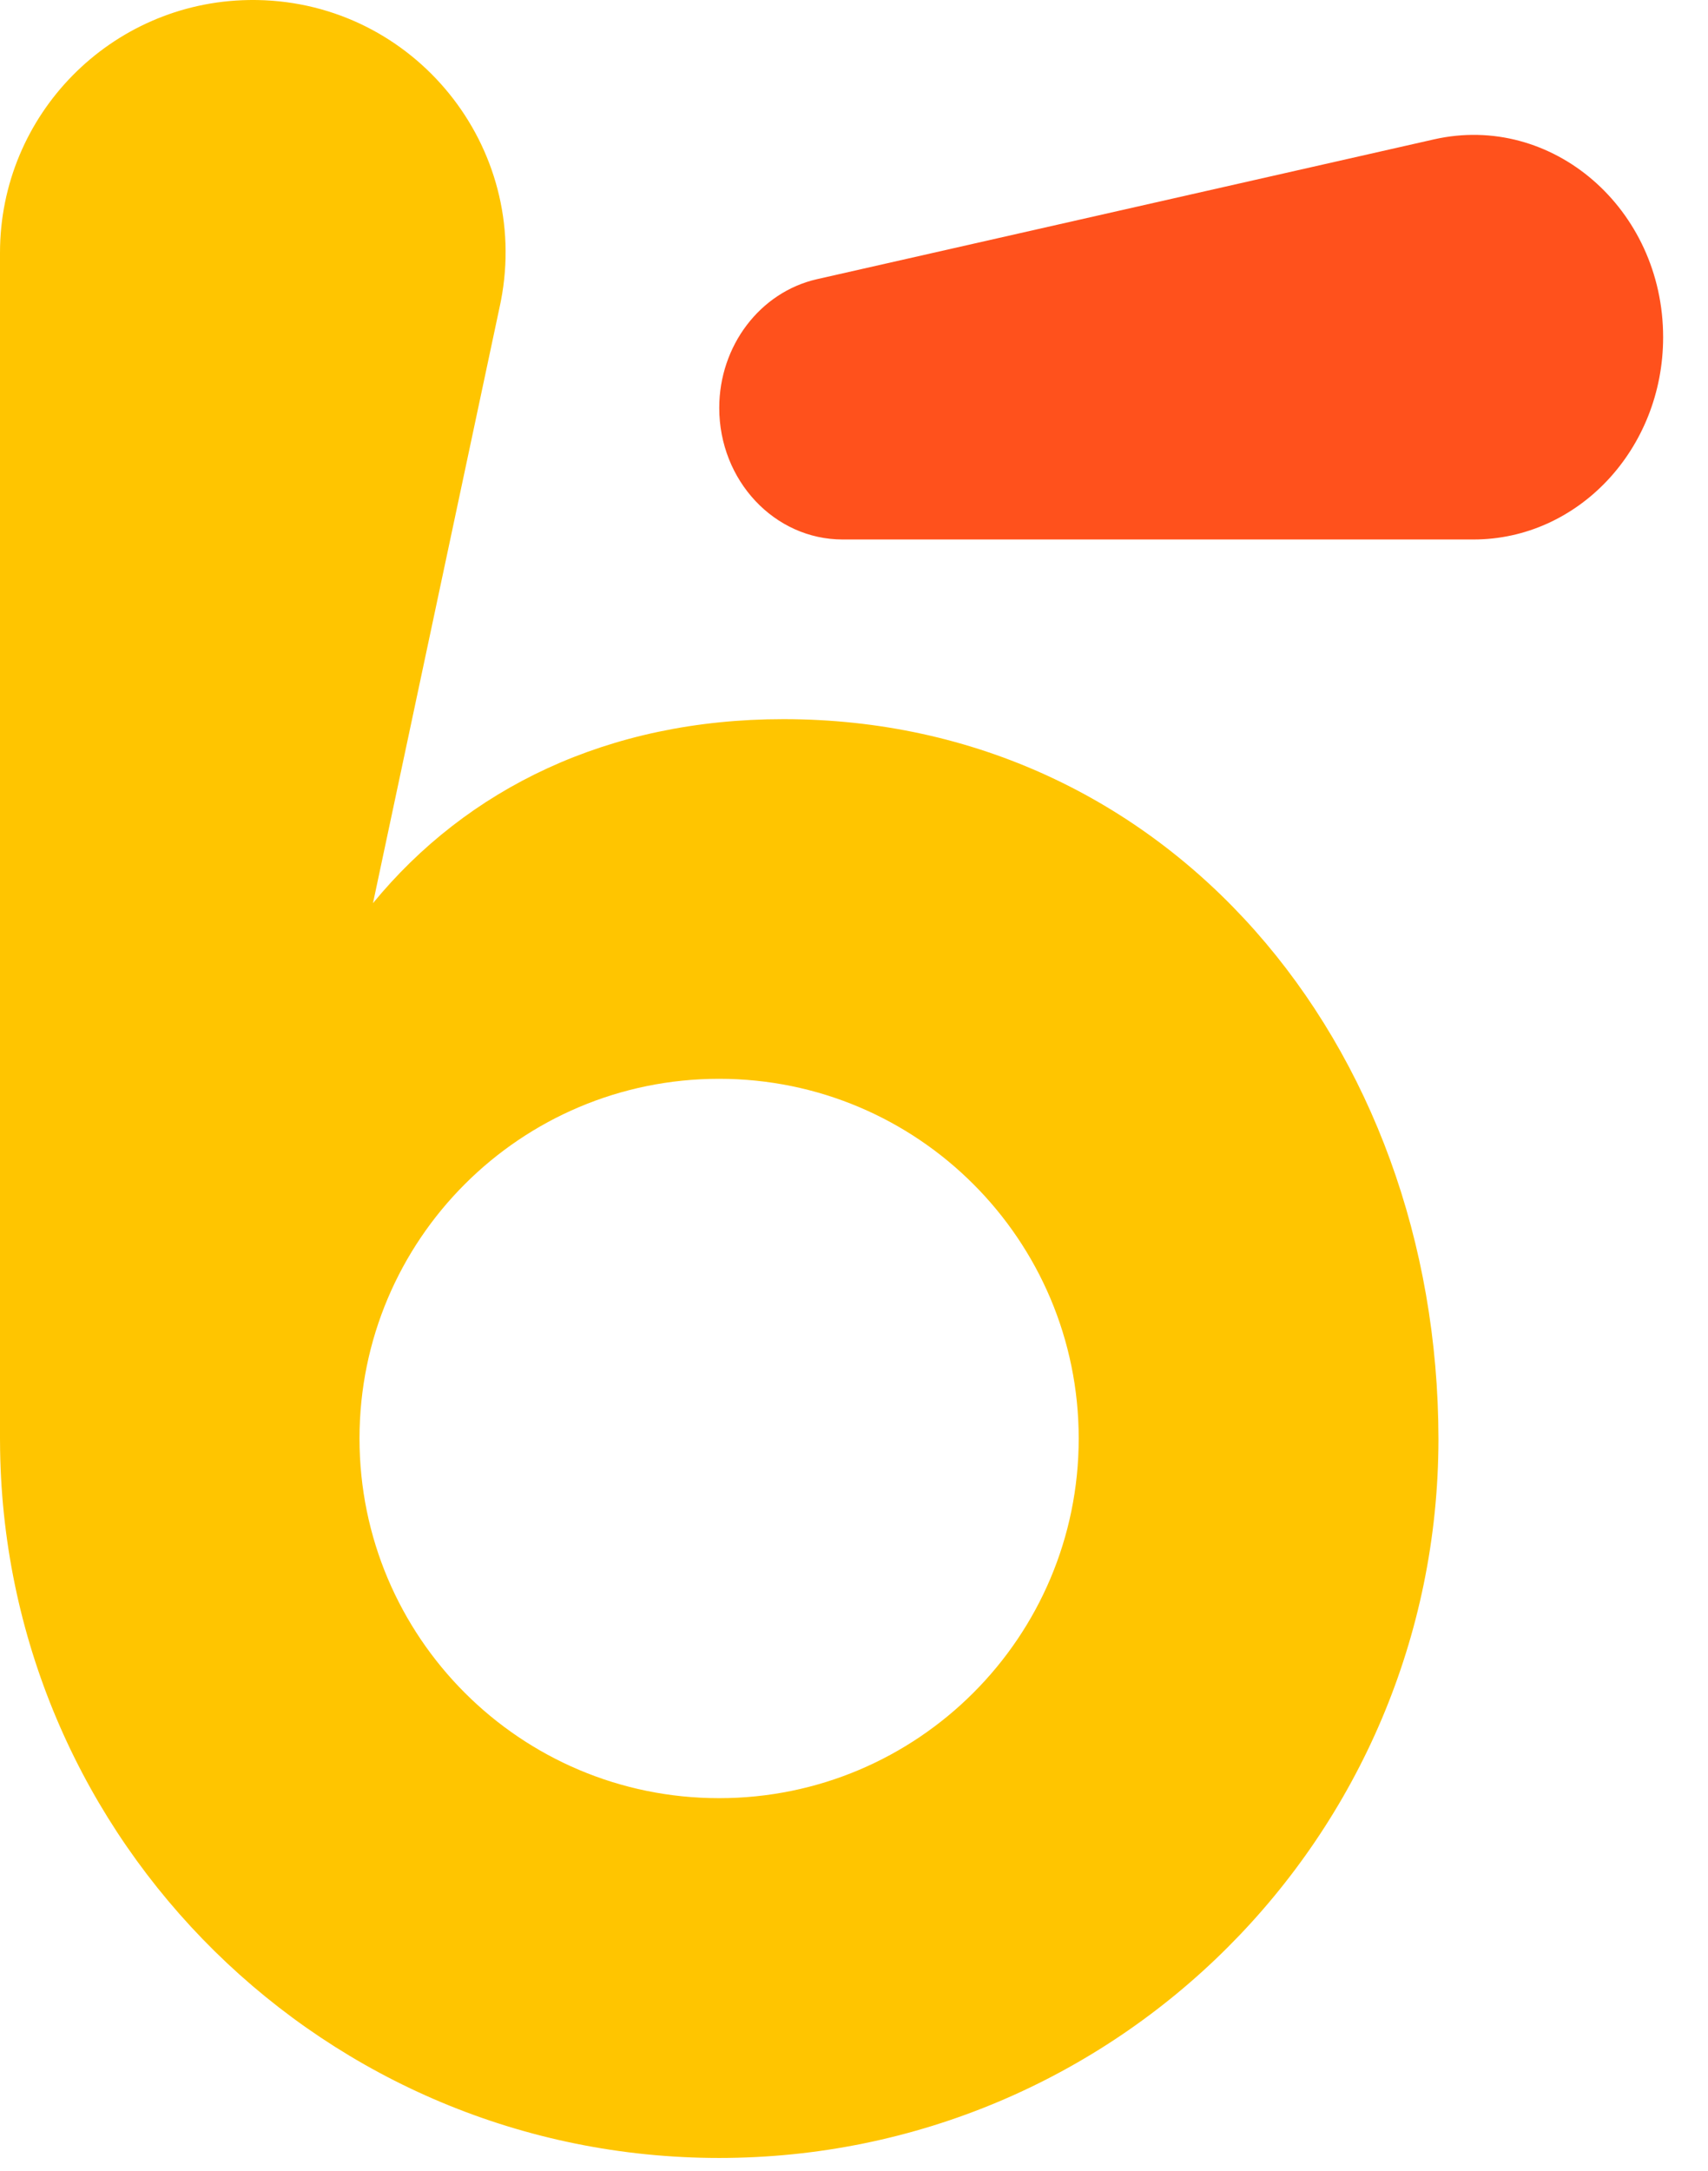
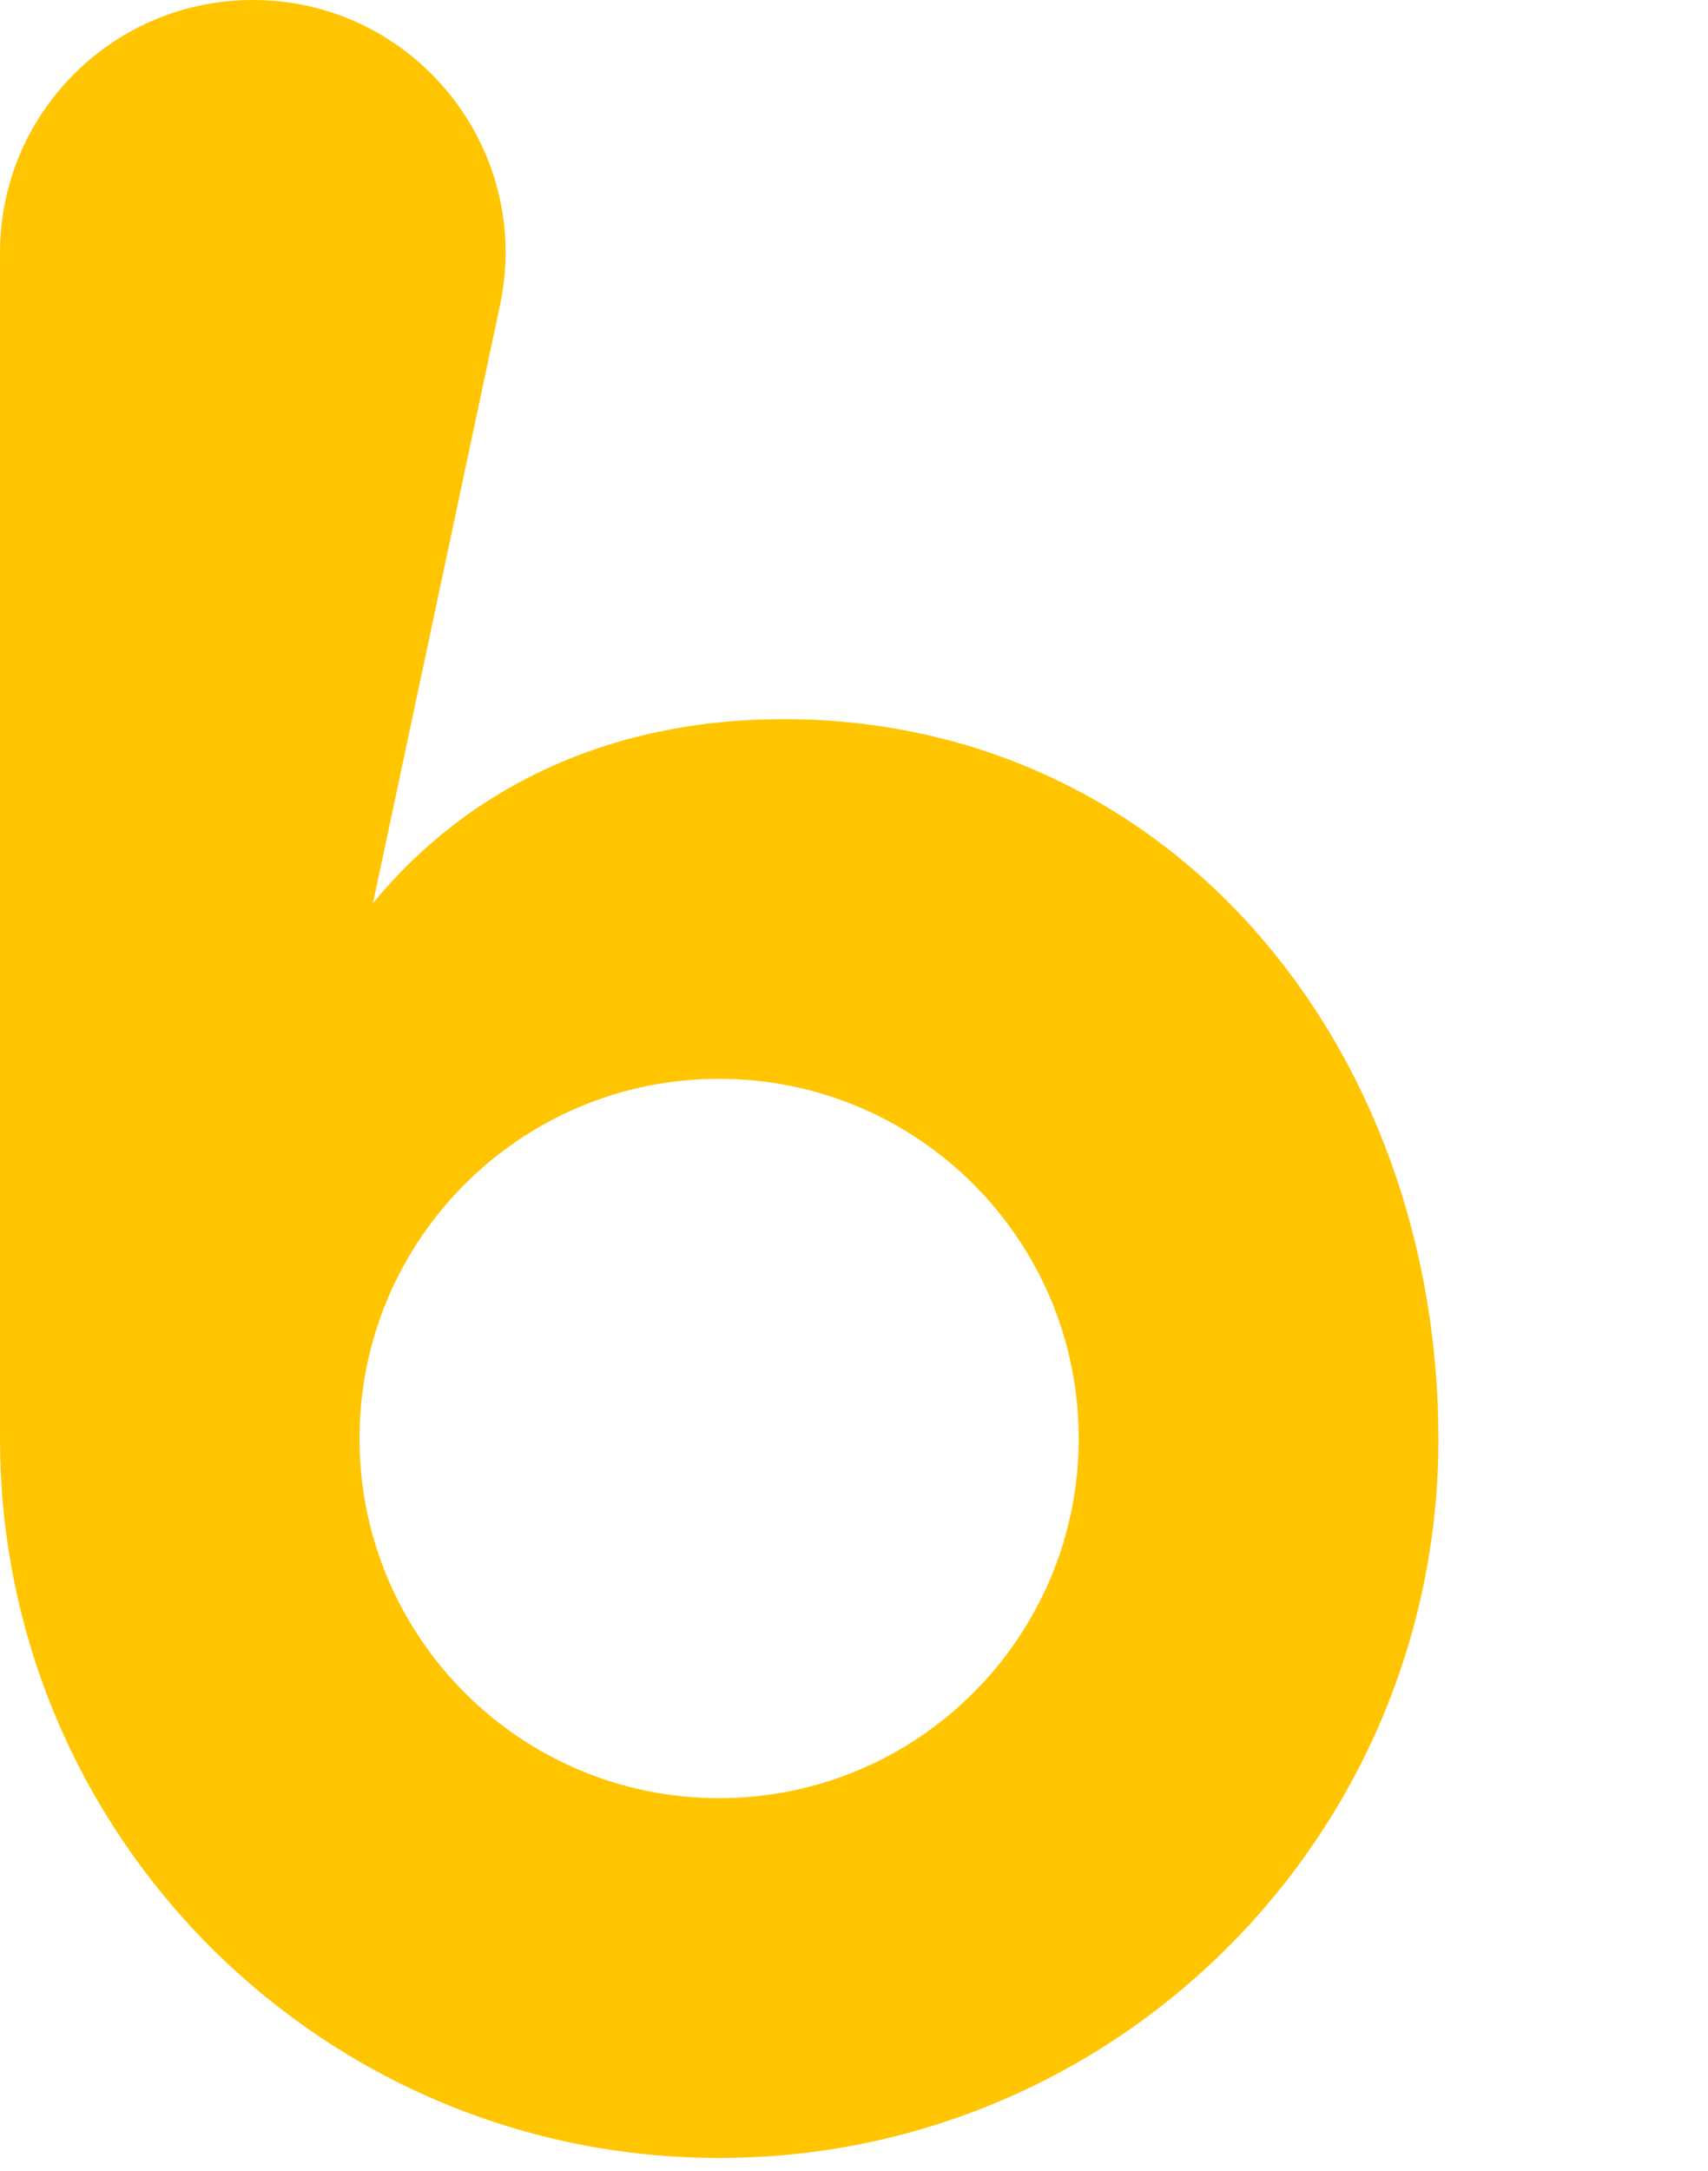
<svg xmlns="http://www.w3.org/2000/svg" width="48" height="61" viewBox="0 0 48 61" fill="none">
  <g id="logo">
    <path fill-rule="evenodd" clip-rule="evenodd" d="M7.238 0.001L7.103 0L6.985 0.001C3.117 0.064 0 3.219 0 7.103V40.419L0.003 40.753C0.181 51.762 9.161 60.632 20.212 60.632C31.369 60.632 40.415 51.592 40.425 40.437C40.415 29.315 32.83 20.206 22.018 20.206C17.071 20.206 13.116 22.166 10.482 25.376L14.051 8.579L14.078 8.448C14.915 4.122 11.644 0.082 7.238 0.001ZM10.103 40.417C10.103 34.836 14.627 30.311 20.209 30.311C25.79 30.311 30.315 34.836 30.315 40.417C30.315 45.999 25.788 50.523 20.209 50.523C14.627 50.523 10.103 45.999 10.103 40.417Z" fill="#FFC500" />
-     <path d="M46.739 9.475V9.475C46.739 12.614 44.352 15.158 41.407 15.158H23.682C21.765 15.158 20.213 13.502 20.213 11.461V11.461C20.213 9.716 21.359 8.208 22.96 7.844L40.299 3.916C43.616 3.164 46.739 5.861 46.739 9.475Z" fill="#FF511C" />
  </g>
</svg>